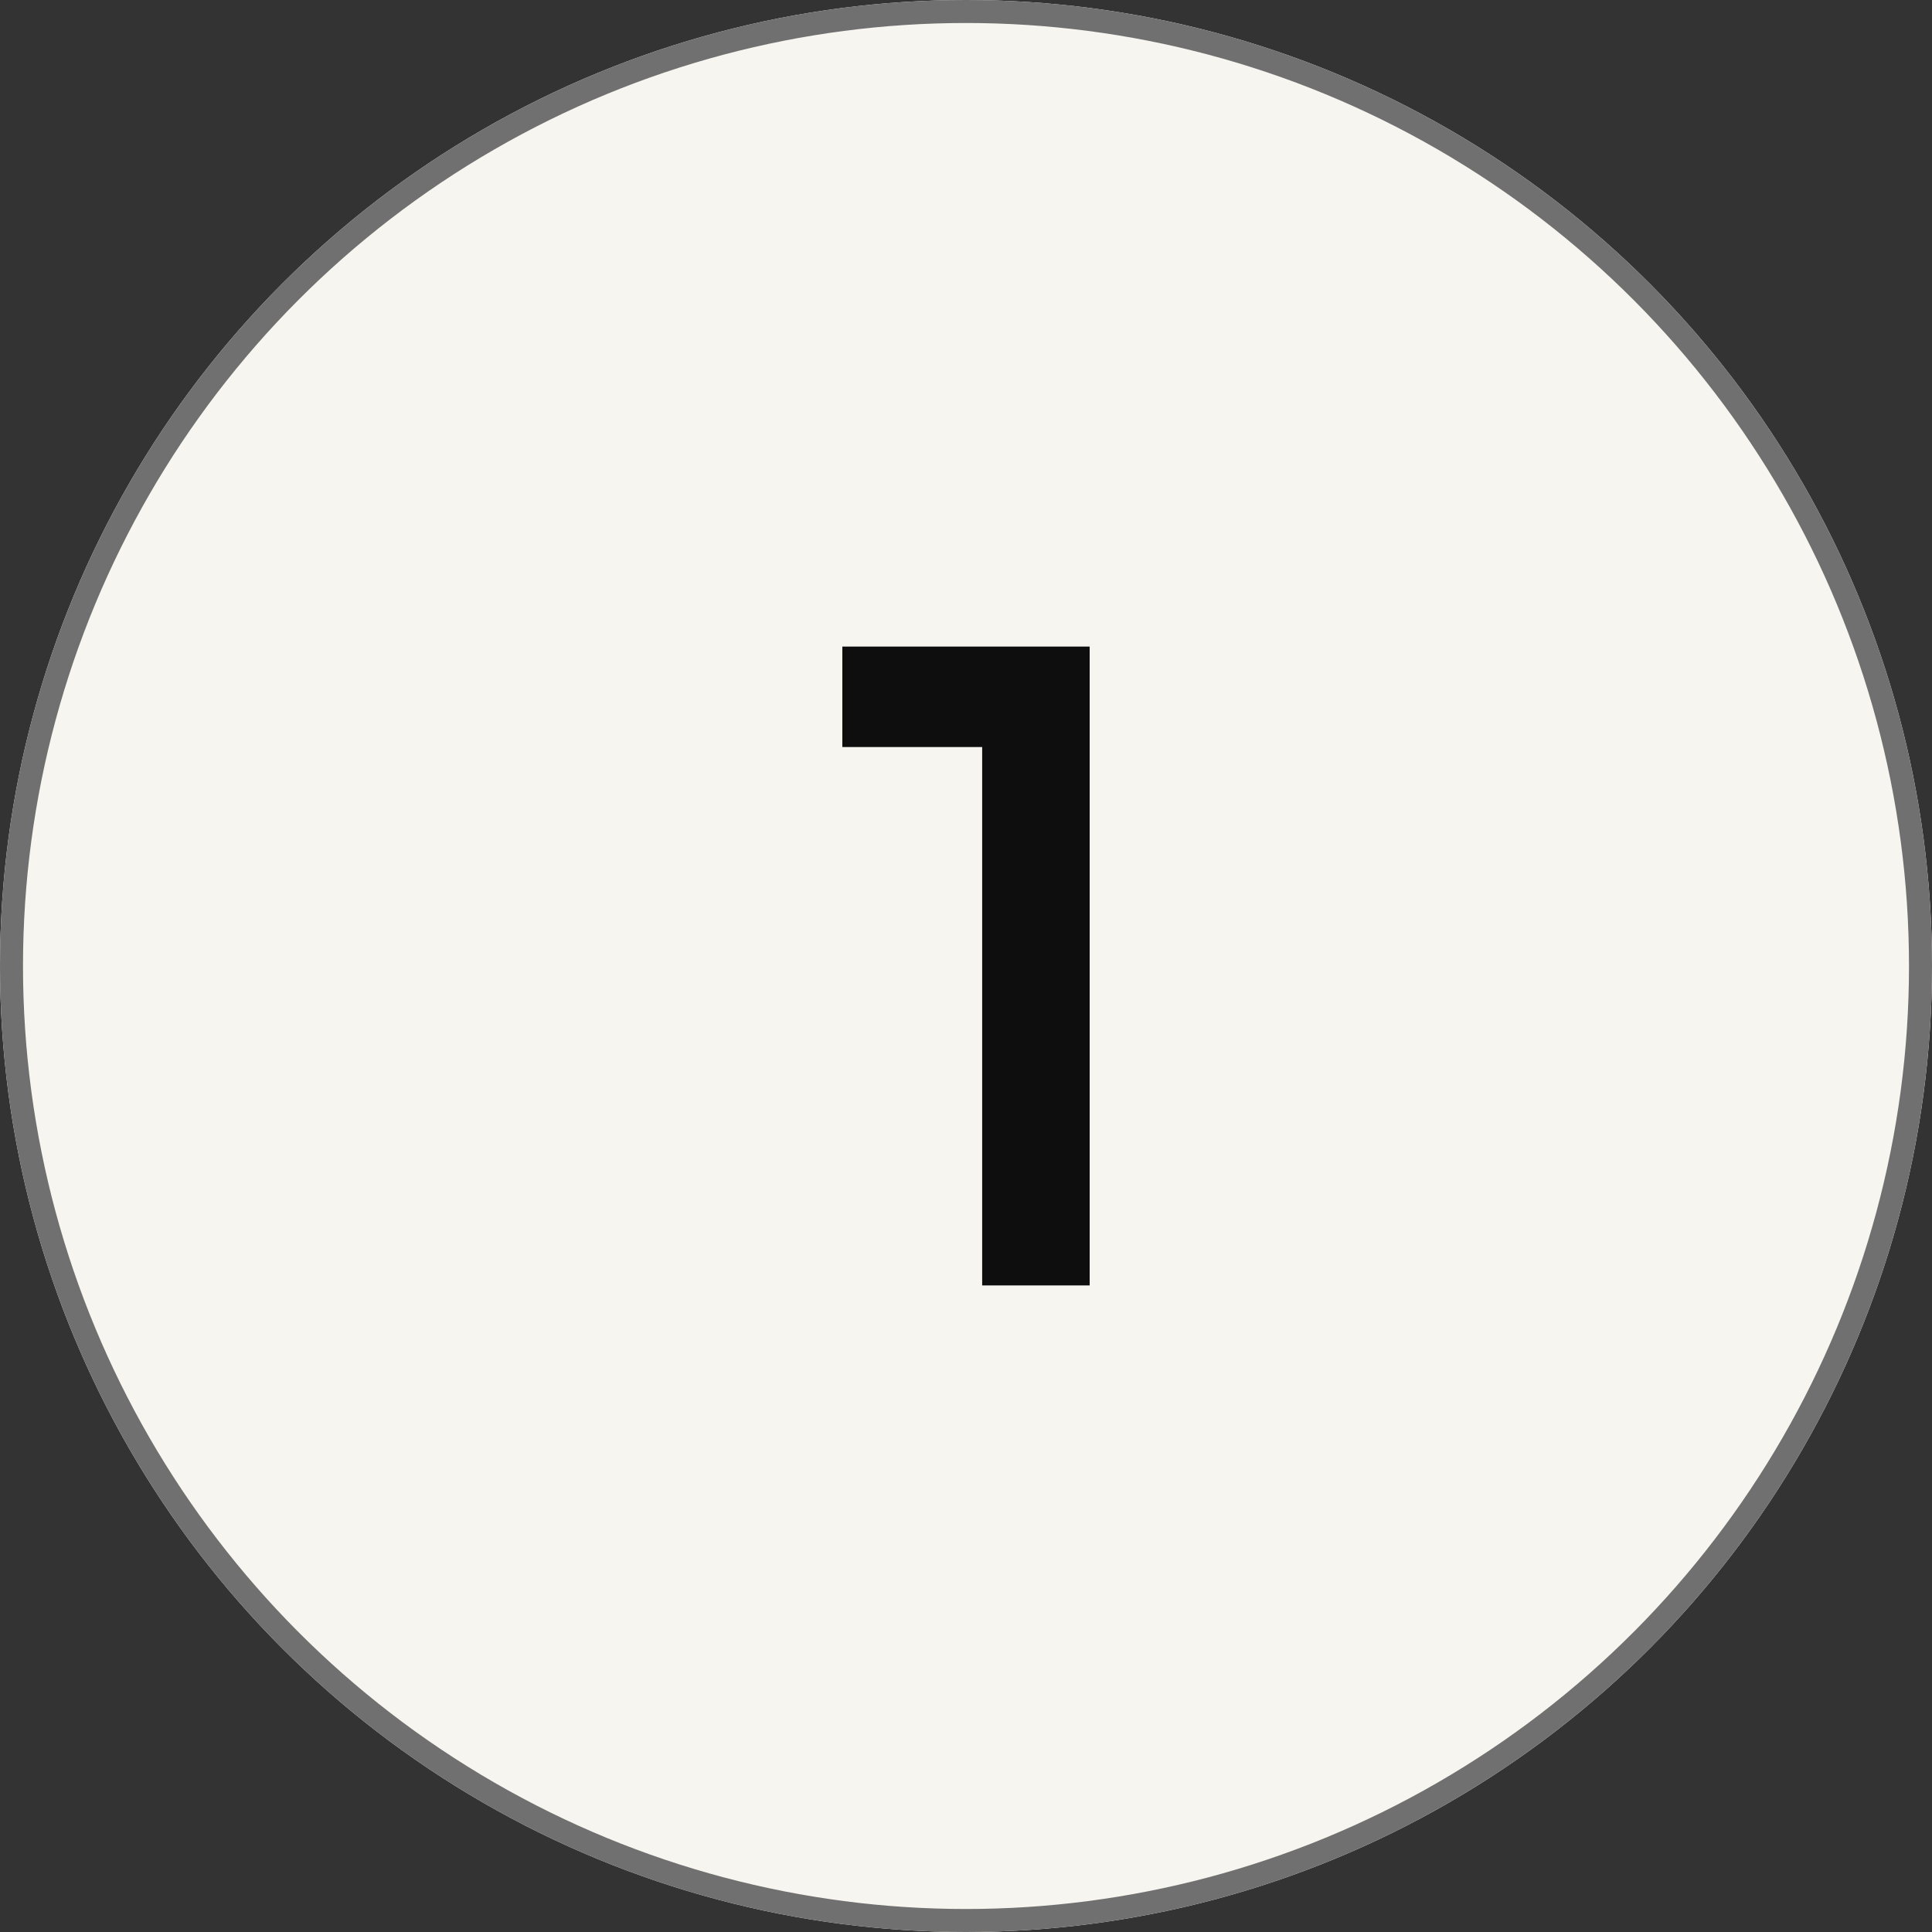
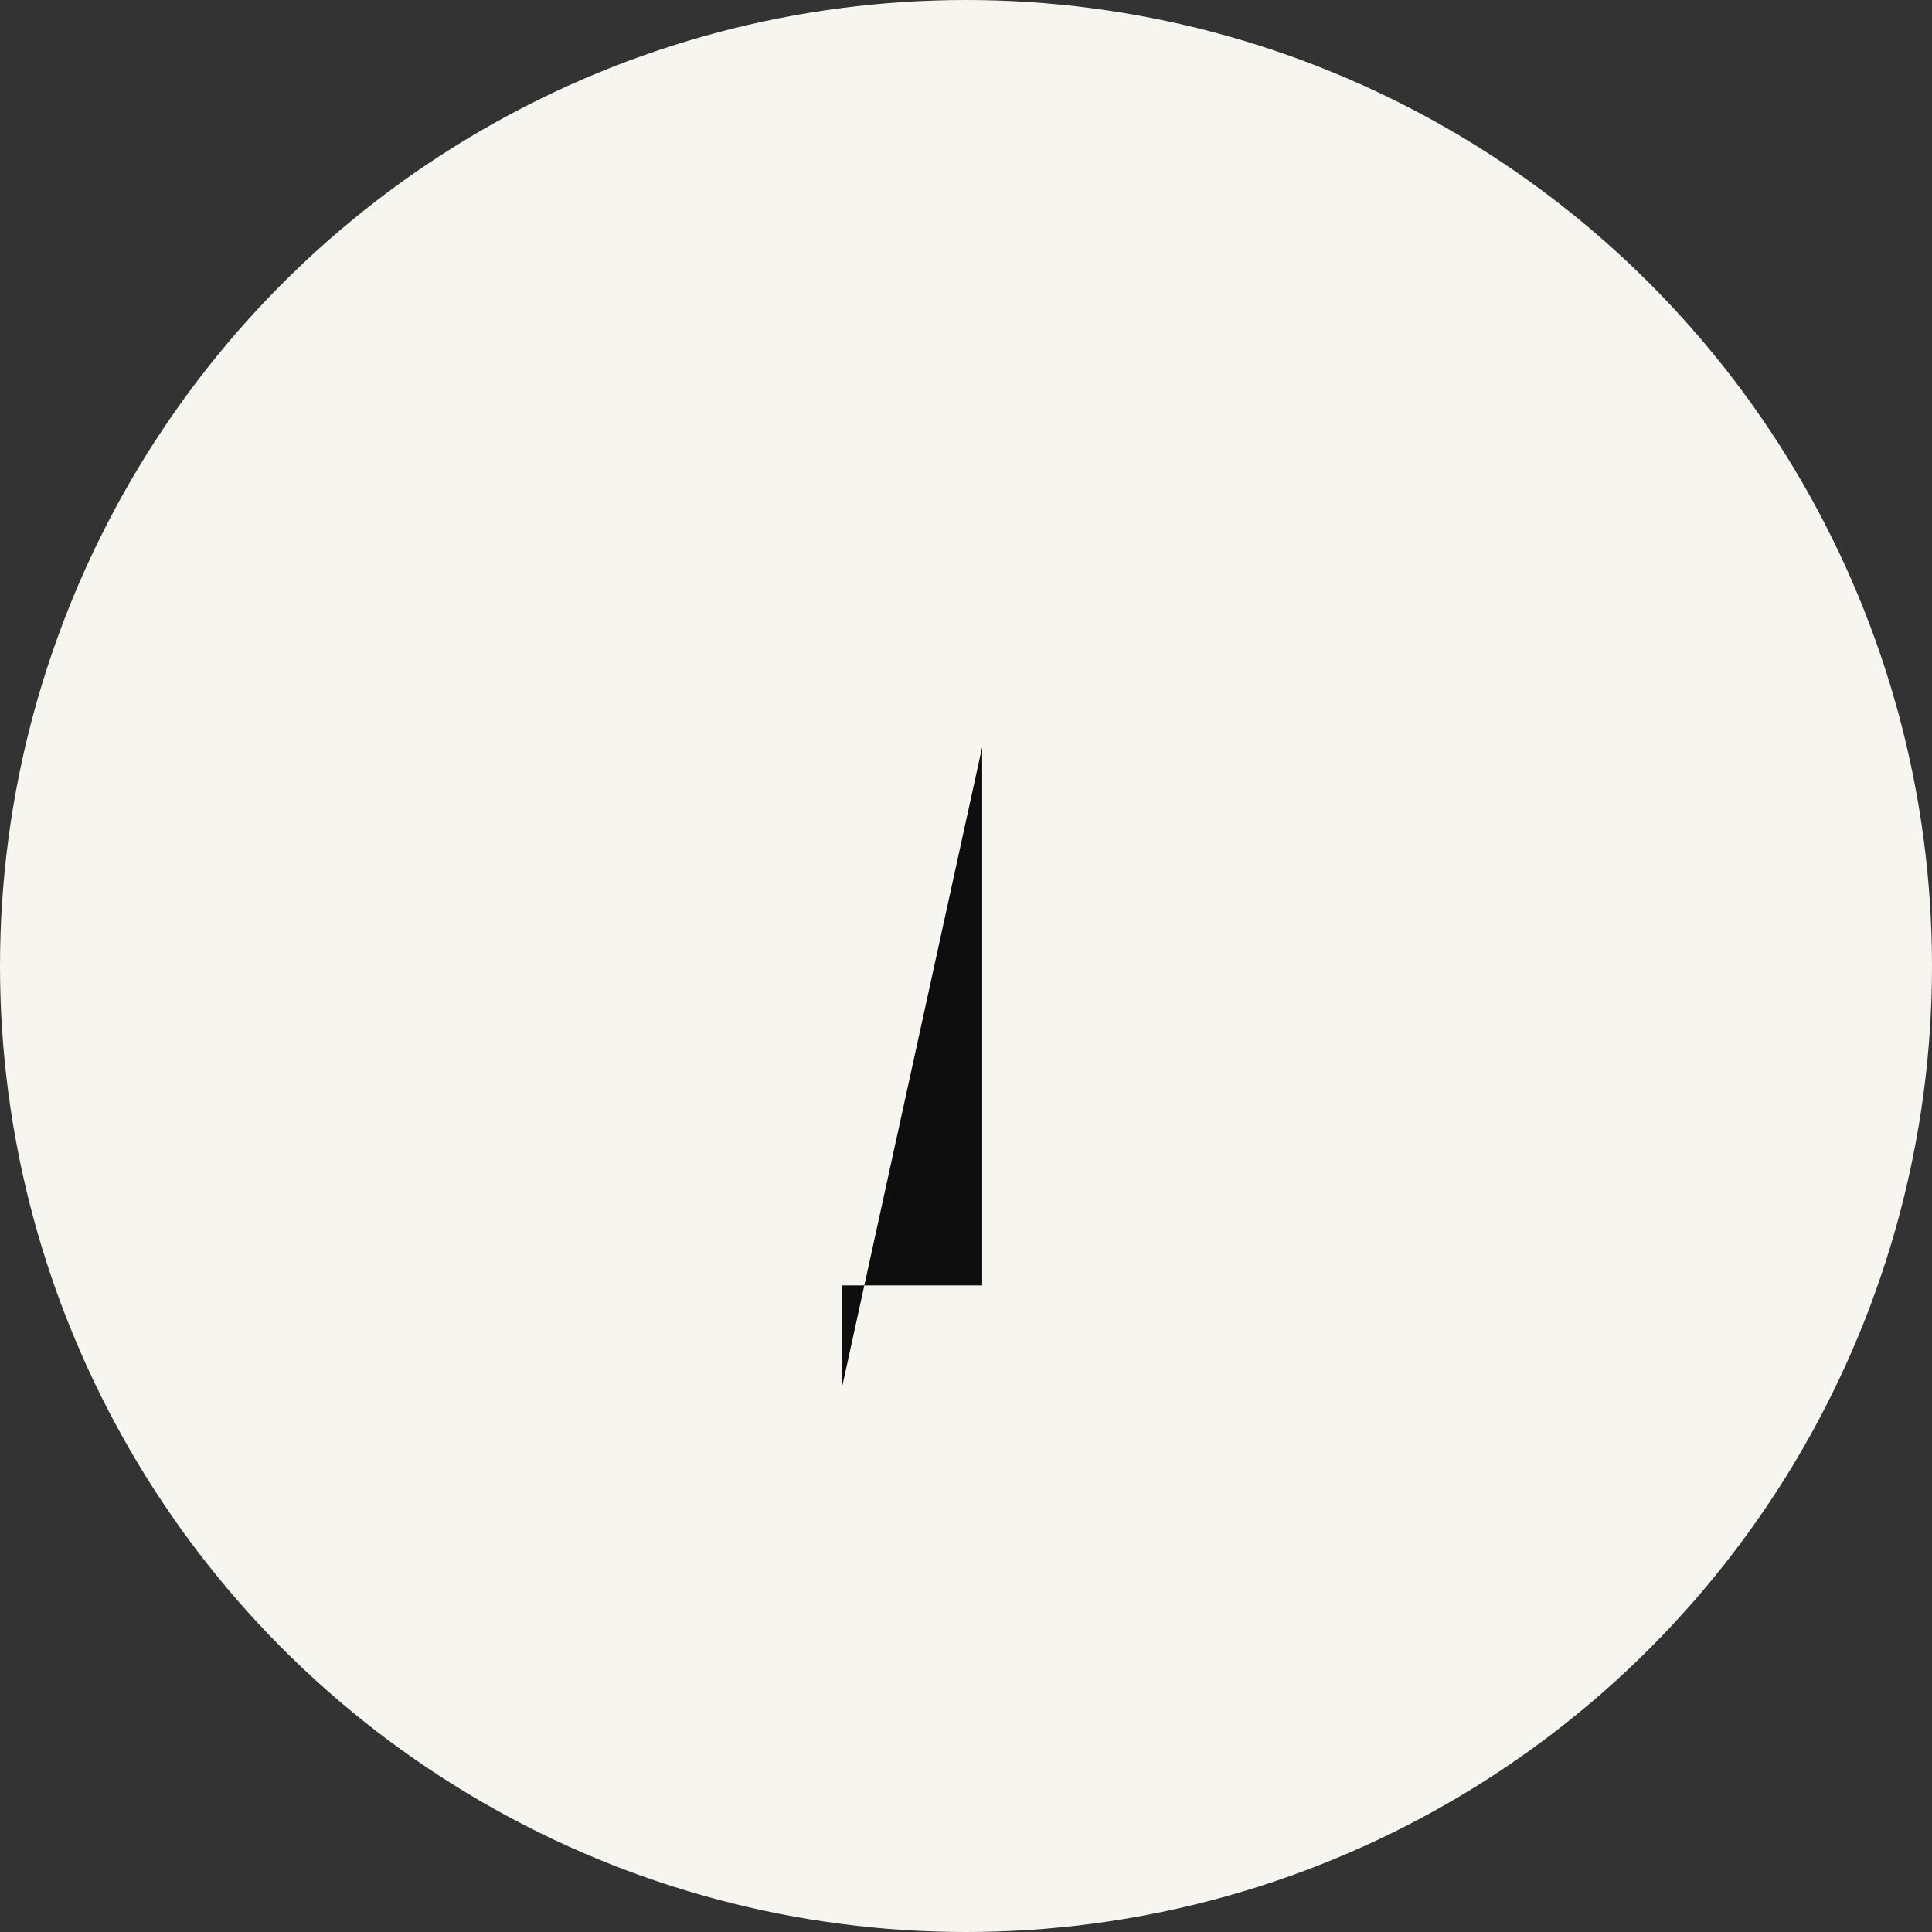
<svg xmlns="http://www.w3.org/2000/svg" width="84" height="84" viewBox="0 0 84 84">
  <rect x="0" y="0" width="84" height="84" fill="#333333" stroke="none" />
  <g id="Group_1345" data-name="Group 1345" transform="translate(-221 -2115)">
    <g id="Ellipse_1332" data-name="Ellipse 1332" transform="translate(221 2115)" fill="#f7f5f0" stroke="#707070" stroke-width="1">
      <circle cx="42" cy="42" r="42" stroke="none" />
-       <circle cx="42" cy="42" r="41.5" fill="none" />
    </g>
-     <path id="Path_15295" data-name="Path 15295" d="M7.372,14.592V38h4.674V10.222H1.292v4.37Z" transform="translate(256.331 2132.889)" fill="#0e0e0e" />
+     <path id="Path_15295" data-name="Path 15295" d="M7.372,14.592V38h4.674H1.292v4.37Z" transform="translate(256.331 2132.889)" fill="#0e0e0e" />
  </g>
</svg>